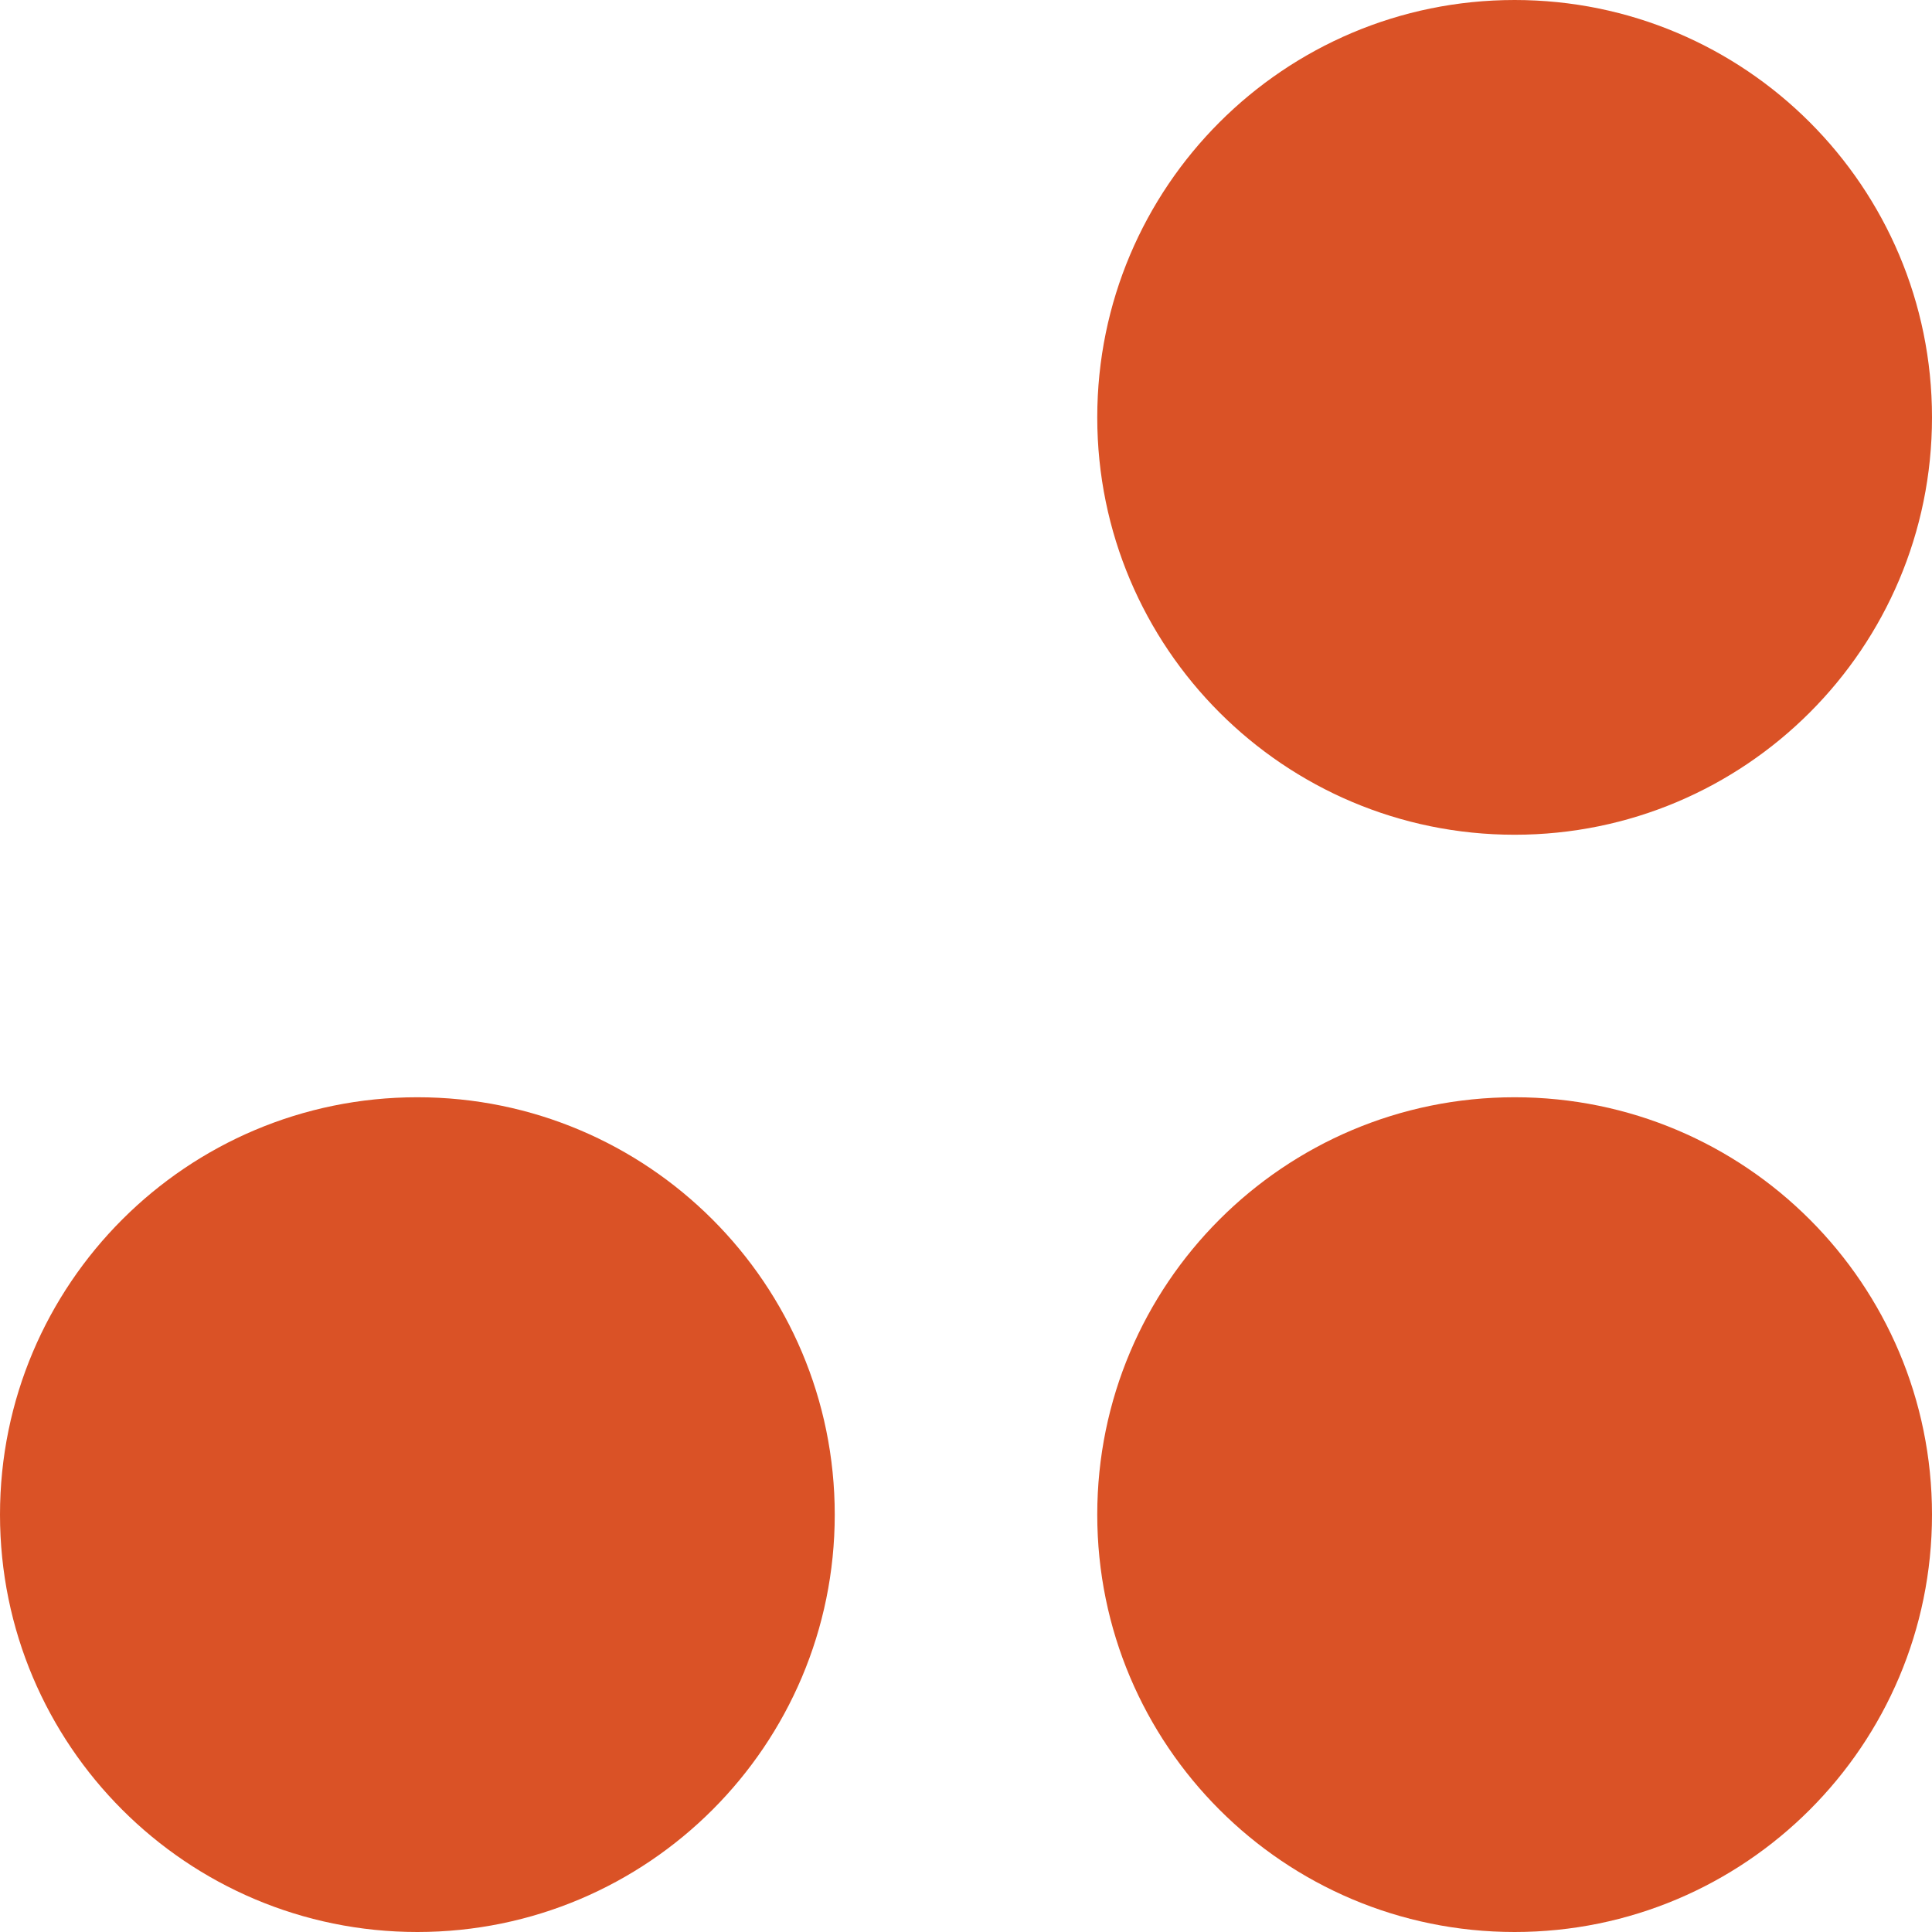
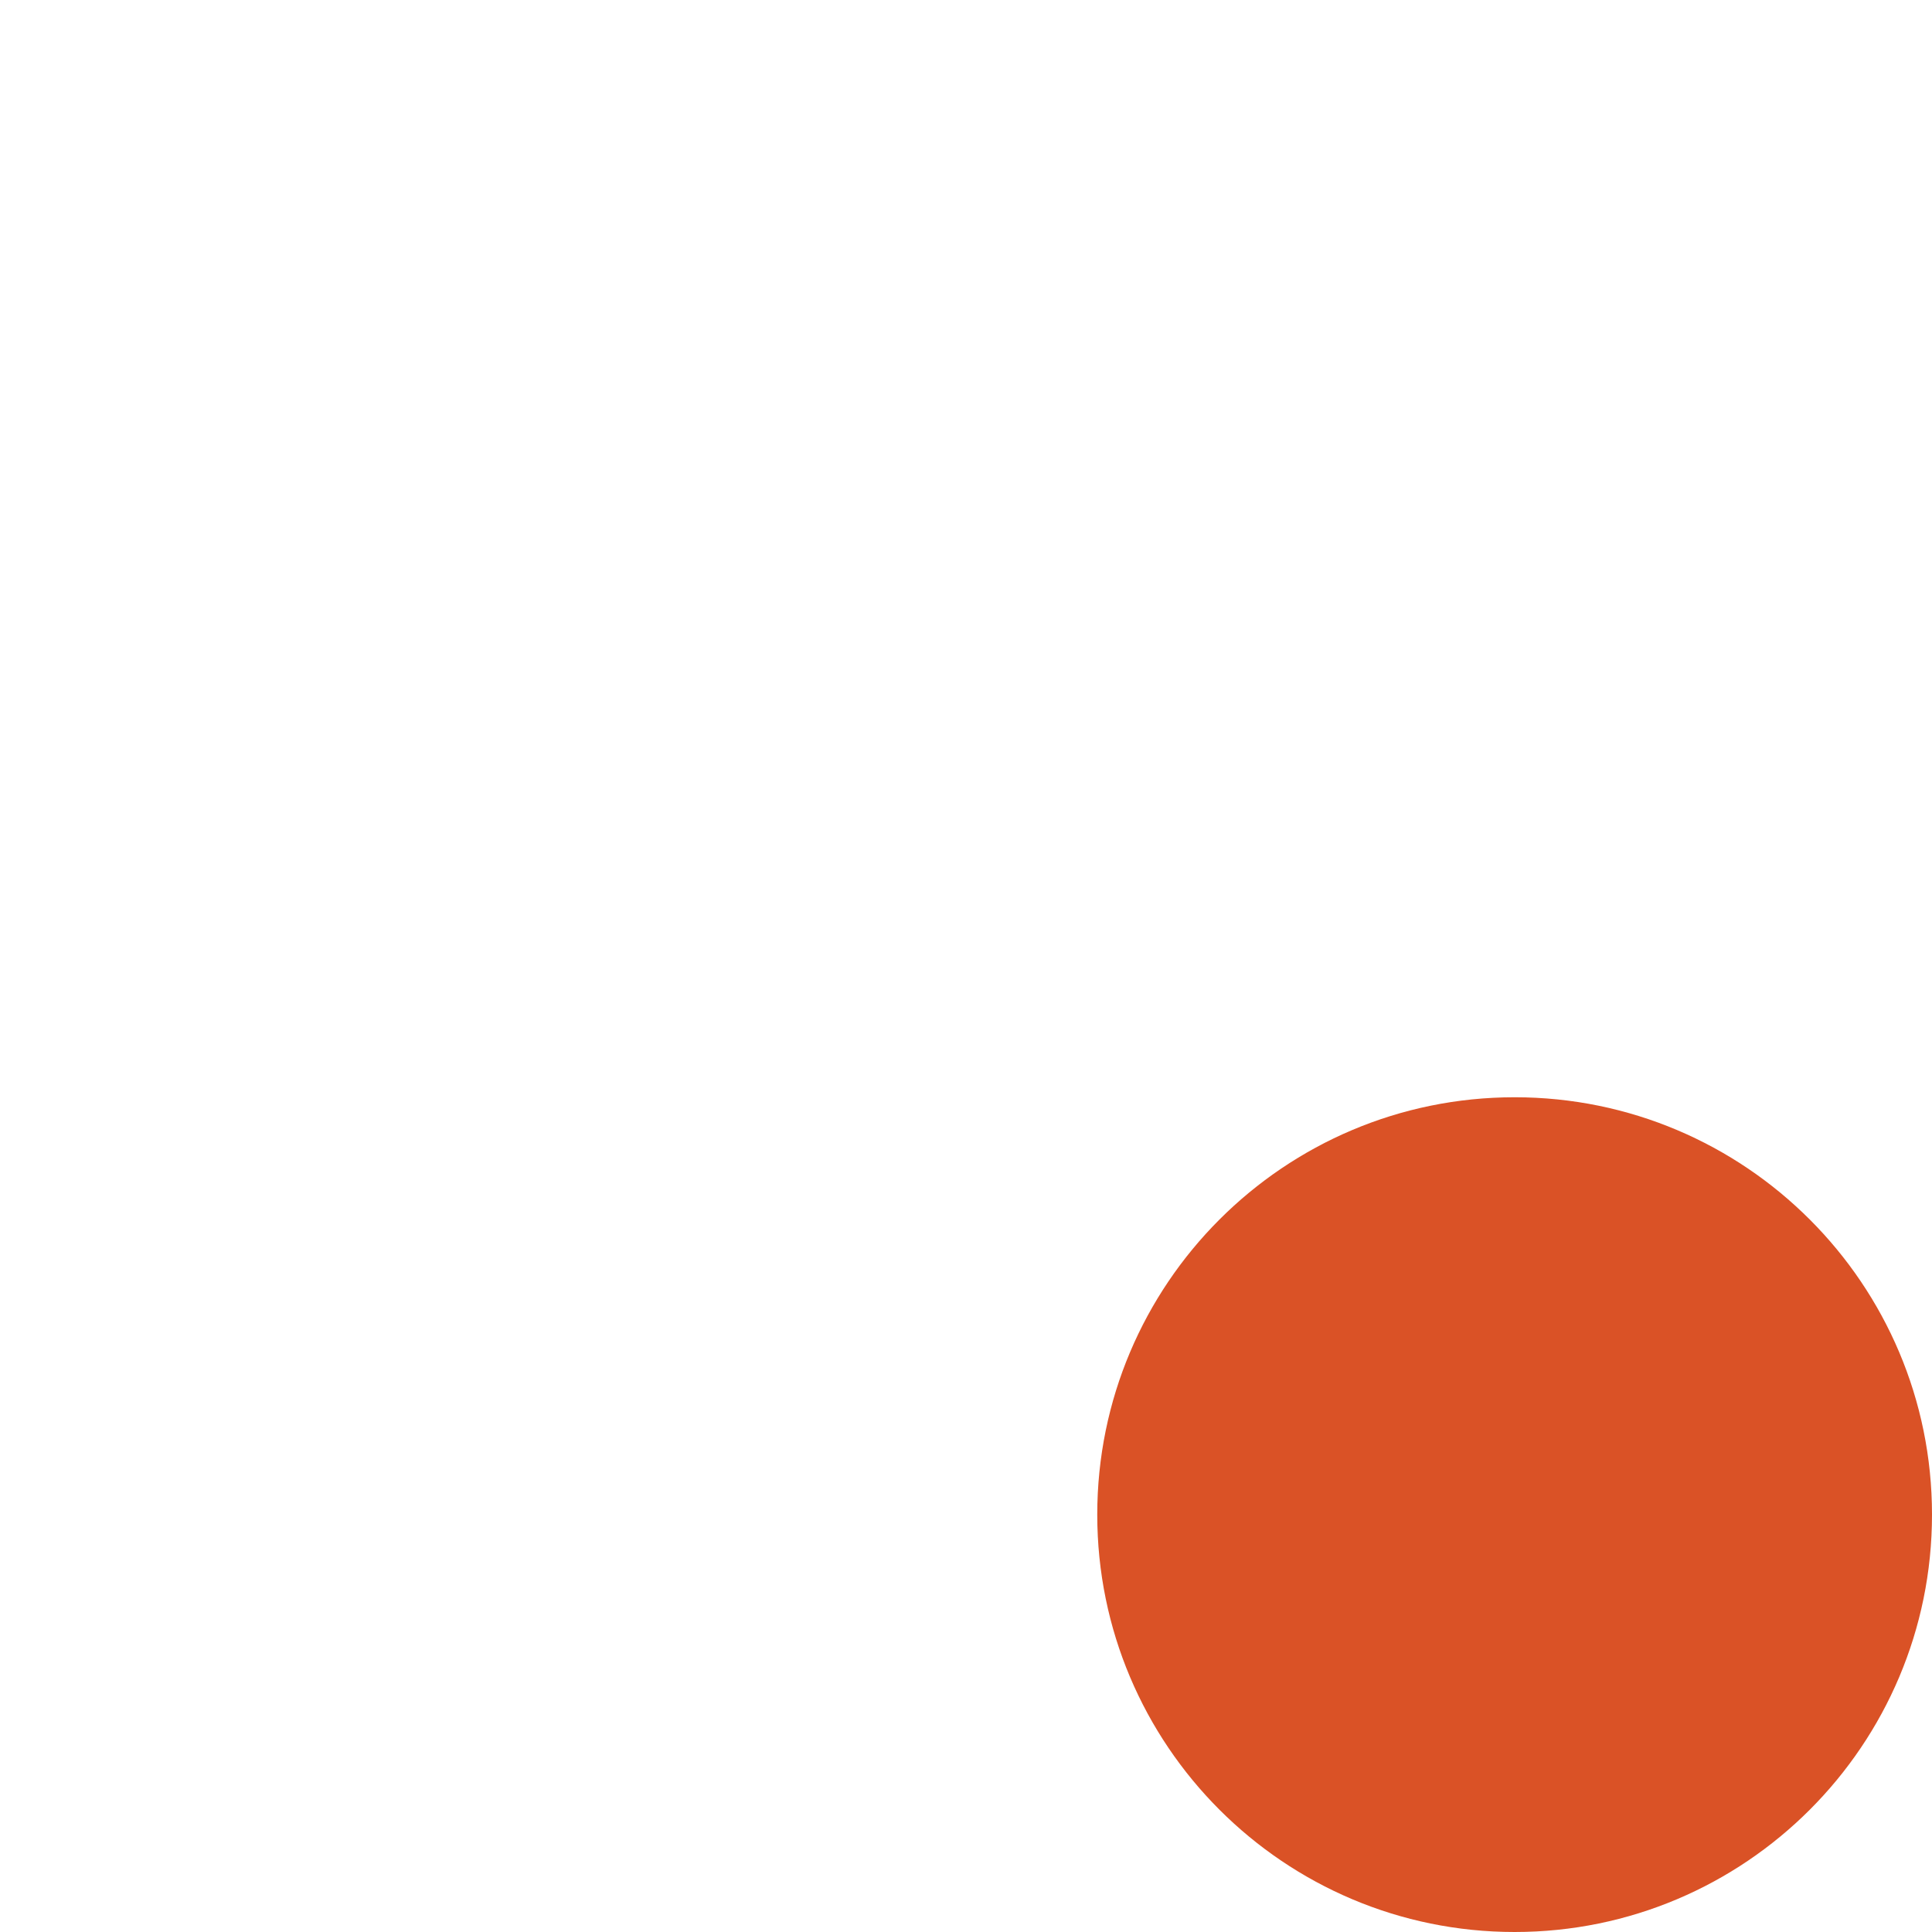
<svg xmlns="http://www.w3.org/2000/svg" width="32" height="32" viewBox="0 0 32 32" fill="none">
  <path d="M25.087 32C28.905 32 32 28.905 32 25.087C32 21.269 28.905 18.174 25.087 18.174C21.269 18.174 18.174 21.269 18.174 25.087C18.174 28.905 21.269 32 25.087 32Z" fill="#DA5226" />
-   <path d="M25.087 13.826C28.905 13.826 32 10.731 32 6.913C32 3.095 28.905 0 25.087 0C21.269 0 18.174 3.095 18.174 6.913C18.174 10.731 21.269 13.826 25.087 13.826Z" fill="#DA5226" />
-   <path d="M6.913 32C10.731 32 13.826 28.905 13.826 25.087C13.826 21.269 10.731 18.174 6.913 18.174C3.095 18.174 0 21.269 0 25.087C0 28.905 3.095 32 6.913 32Z" fill="#DA5226" />
</svg>